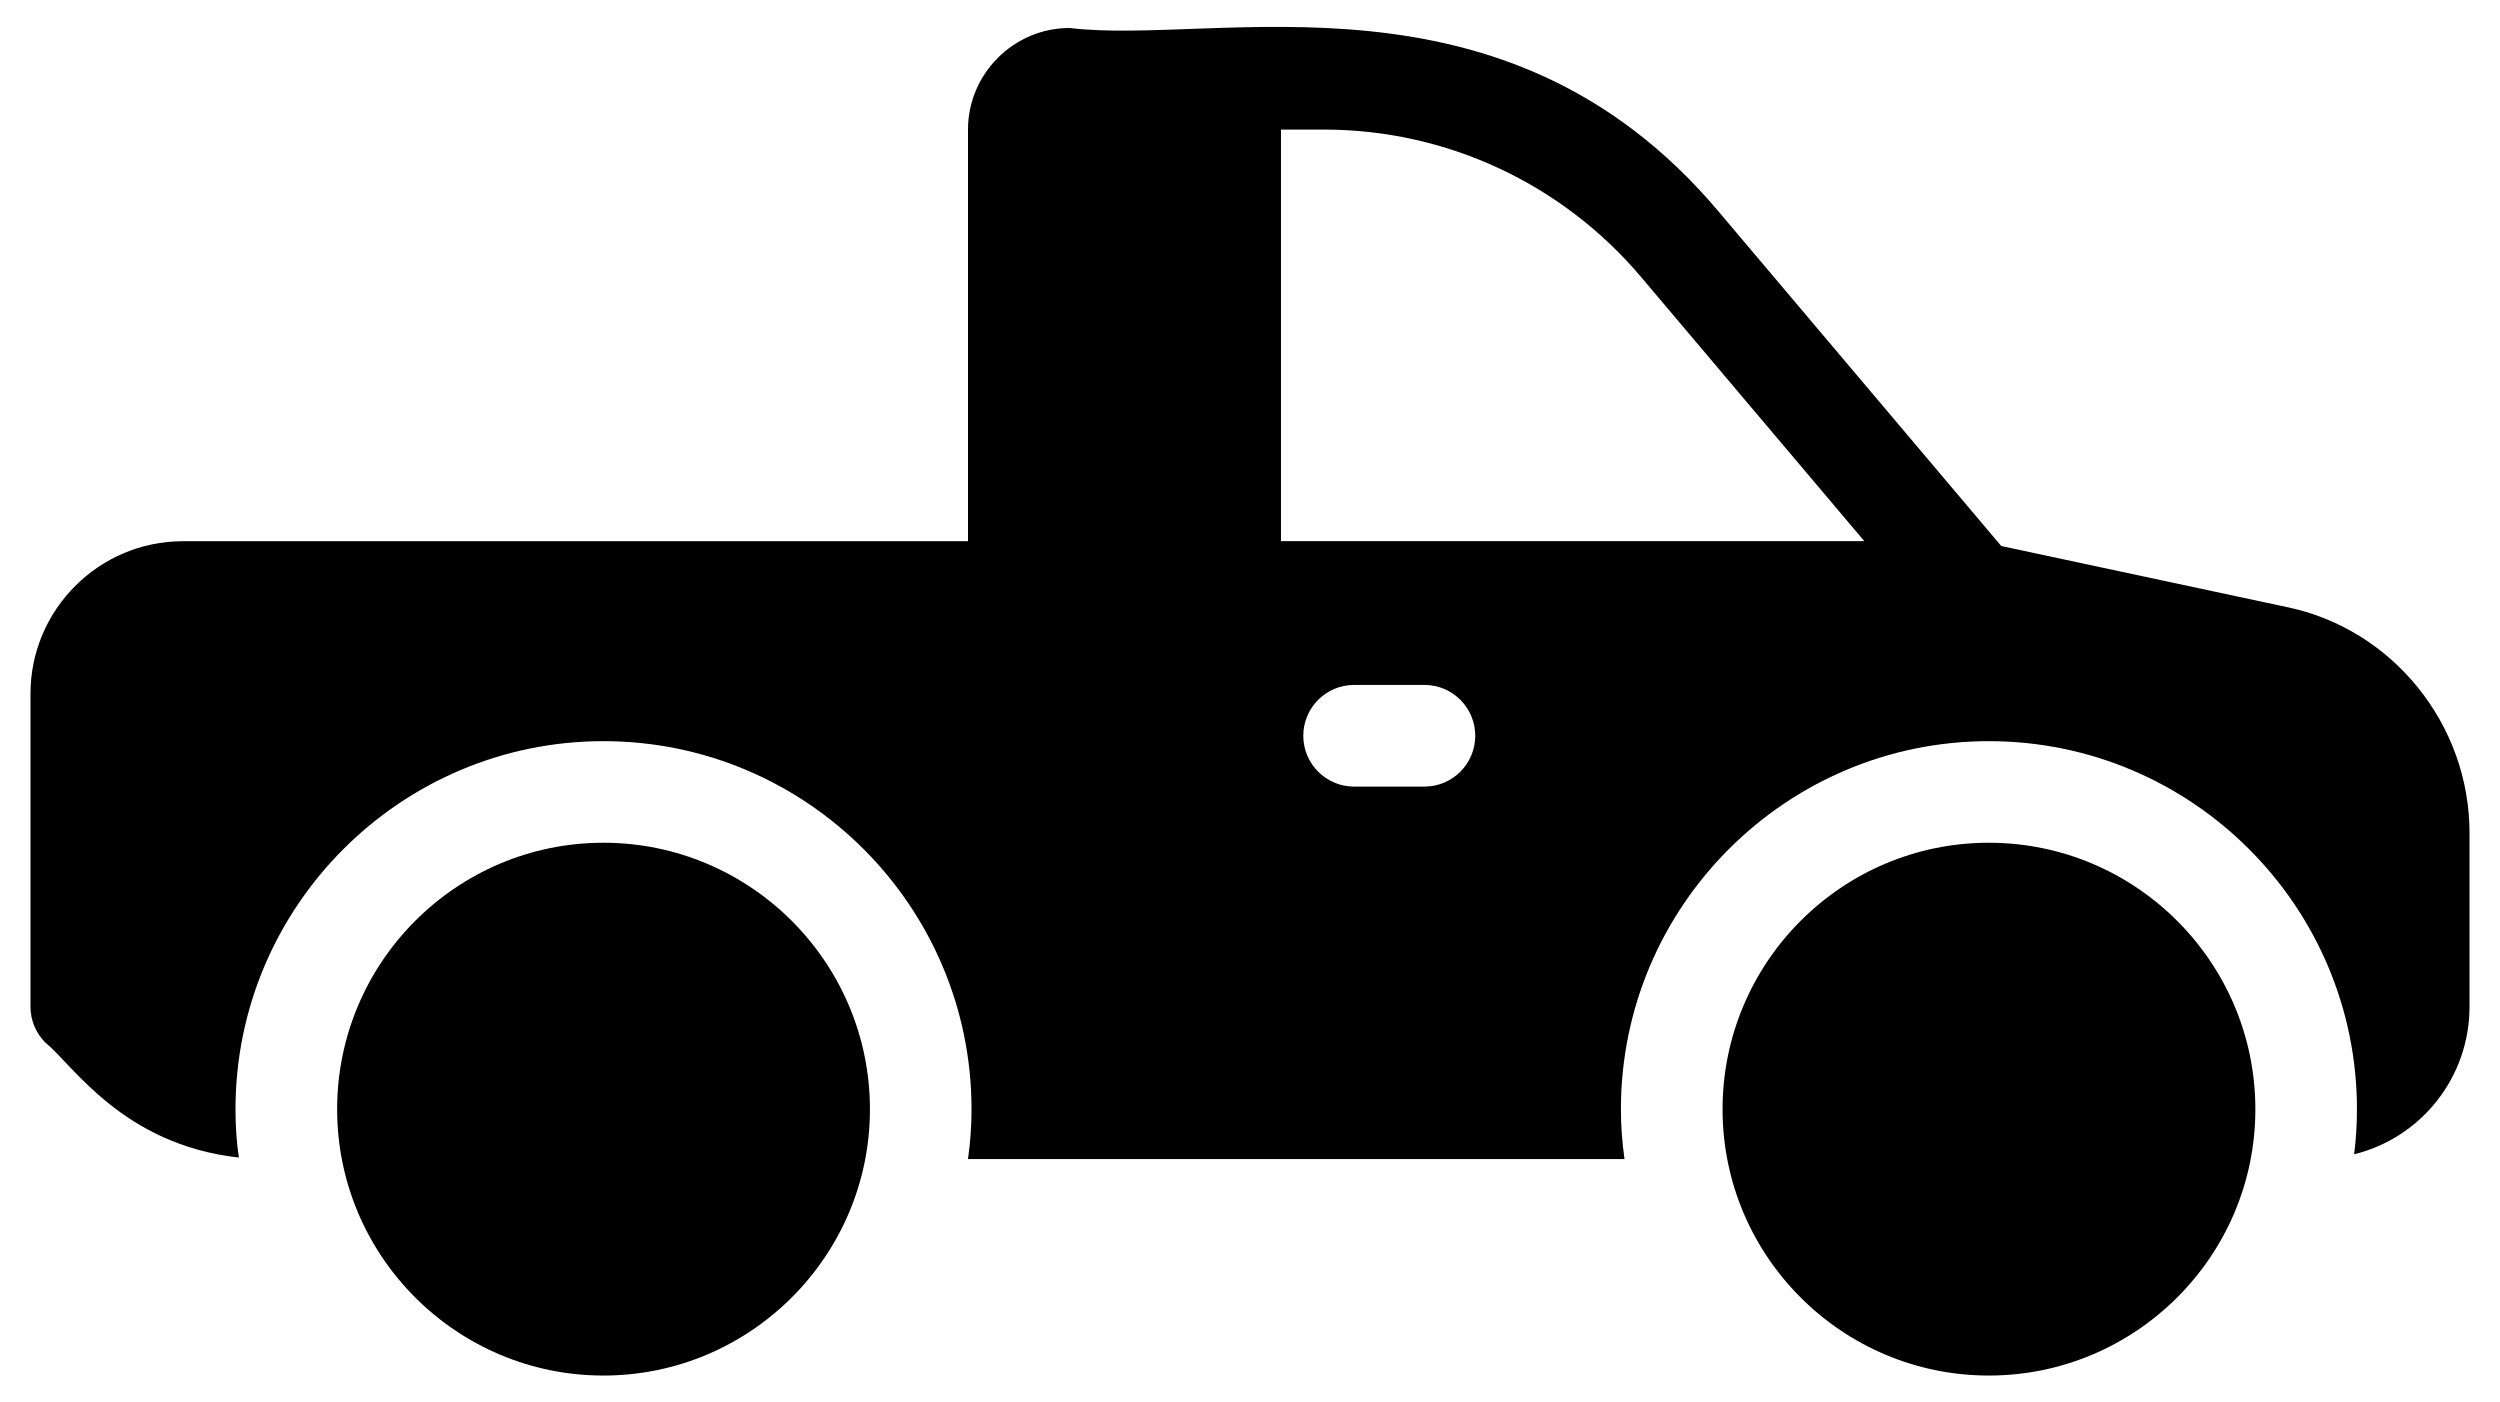
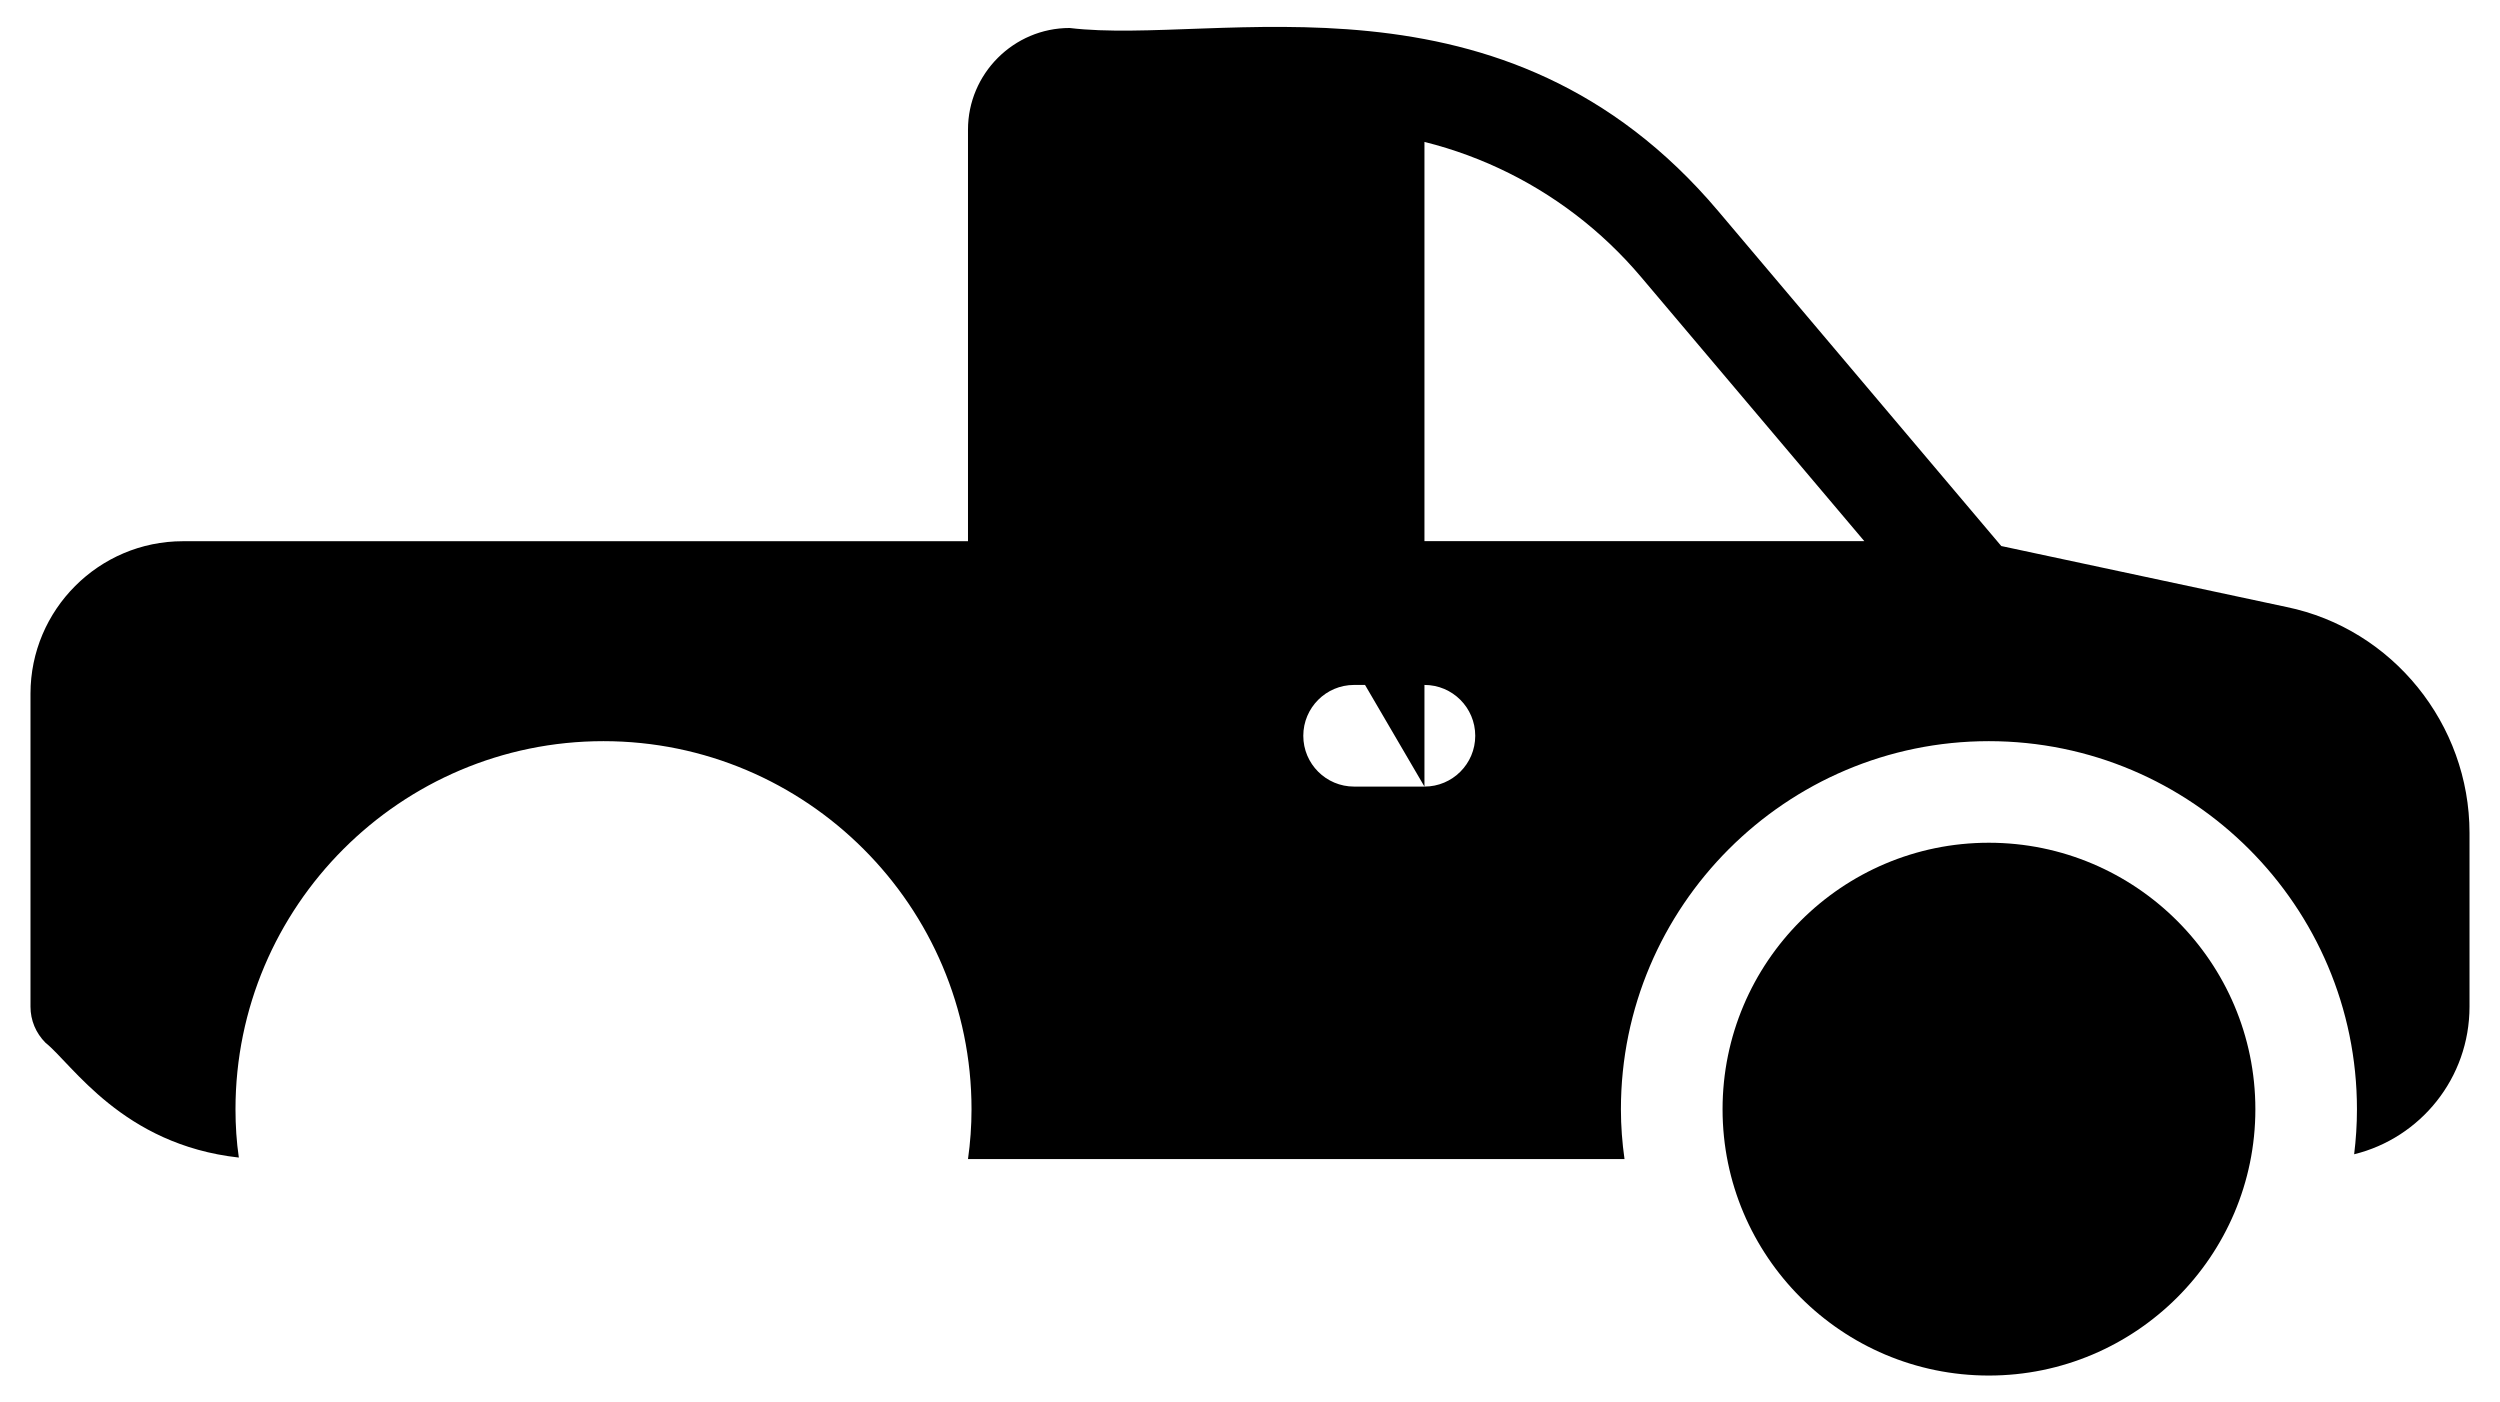
<svg xmlns="http://www.w3.org/2000/svg" width="41" height="23" viewBox="0 0 41 23" fill="none">
-   <path d="M37.5 9.955L32.821 8.955L28.183 3.467C24.67 -0.699 19.967 0.753 17.542 0.459C16.625 0.459 15.875 1.209 15.875 2.126V8.876H3C1.621 8.876 0.5 10.001 0.5 11.376V16.509C0.5 16.734 0.588 16.942 0.746 17.101C1.185 17.45 2.006 18.772 3.917 18.984C3.879 18.726 3.862 18.459 3.862 18.192C3.862 14.863 6.571 12.155 9.896 12.155C13.225 12.155 15.933 14.863 15.933 18.192C15.933 18.467 15.913 18.742 15.875 19.009H26.642C26.604 18.742 26.583 18.467 26.583 18.192C26.583 14.863 29.292 12.155 32.617 12.155C35.946 12.155 38.654 14.863 38.654 18.192C38.654 18.442 38.638 18.688 38.608 18.93C39.696 18.663 40.5 17.68 40.5 16.509V13.659C40.5 11.876 39.237 10.313 37.5 9.955ZM23.361 12.9H22.207C21.747 12.9 21.374 12.527 21.374 12.067C21.374 11.607 21.747 11.233 22.207 11.233H23.361C23.821 11.233 24.194 11.606 24.194 12.067C24.194 12.527 23.821 12.9 23.361 12.9ZM21.008 8.875V2.125H21.712C23.721 2.125 25.617 3.009 26.913 4.542L30.575 8.875H21.008Z" fill="black" />
-   <path d="M9.896 13.821C7.488 13.821 5.529 15.78 5.529 18.192C5.529 20.601 7.488 22.559 9.896 22.559C12.304 22.559 14.267 20.601 14.267 18.192C14.267 15.78 12.304 13.821 9.896 13.821Z" fill="black" />
+   <path d="M37.5 9.955L32.821 8.955L28.183 3.467C24.67 -0.699 19.967 0.753 17.542 0.459C16.625 0.459 15.875 1.209 15.875 2.126V8.876H3C1.621 8.876 0.5 10.001 0.5 11.376V16.509C0.5 16.734 0.588 16.942 0.746 17.101C1.185 17.45 2.006 18.772 3.917 18.984C3.879 18.726 3.862 18.459 3.862 18.192C3.862 14.863 6.571 12.155 9.896 12.155C13.225 12.155 15.933 14.863 15.933 18.192C15.933 18.467 15.913 18.742 15.875 19.009H26.642C26.604 18.742 26.583 18.467 26.583 18.192C26.583 14.863 29.292 12.155 32.617 12.155C35.946 12.155 38.654 14.863 38.654 18.192C38.654 18.442 38.638 18.688 38.608 18.93C39.696 18.663 40.5 17.68 40.5 16.509V13.659C40.5 11.876 39.237 10.313 37.5 9.955ZM23.361 12.9H22.207C21.747 12.9 21.374 12.527 21.374 12.067C21.374 11.607 21.747 11.233 22.207 11.233H23.361C23.821 11.233 24.194 11.606 24.194 12.067C24.194 12.527 23.821 12.9 23.361 12.9ZV2.125H21.712C23.721 2.125 25.617 3.009 26.913 4.542L30.575 8.875H21.008Z" fill="black" />
  <path d="M32.617 13.821C30.208 13.821 28.25 15.78 28.25 18.192C28.25 20.601 30.208 22.559 32.617 22.559C35.025 22.559 36.988 20.601 36.988 18.192C36.988 15.78 35.025 13.821 32.617 13.821Z" fill="black" />
</svg>